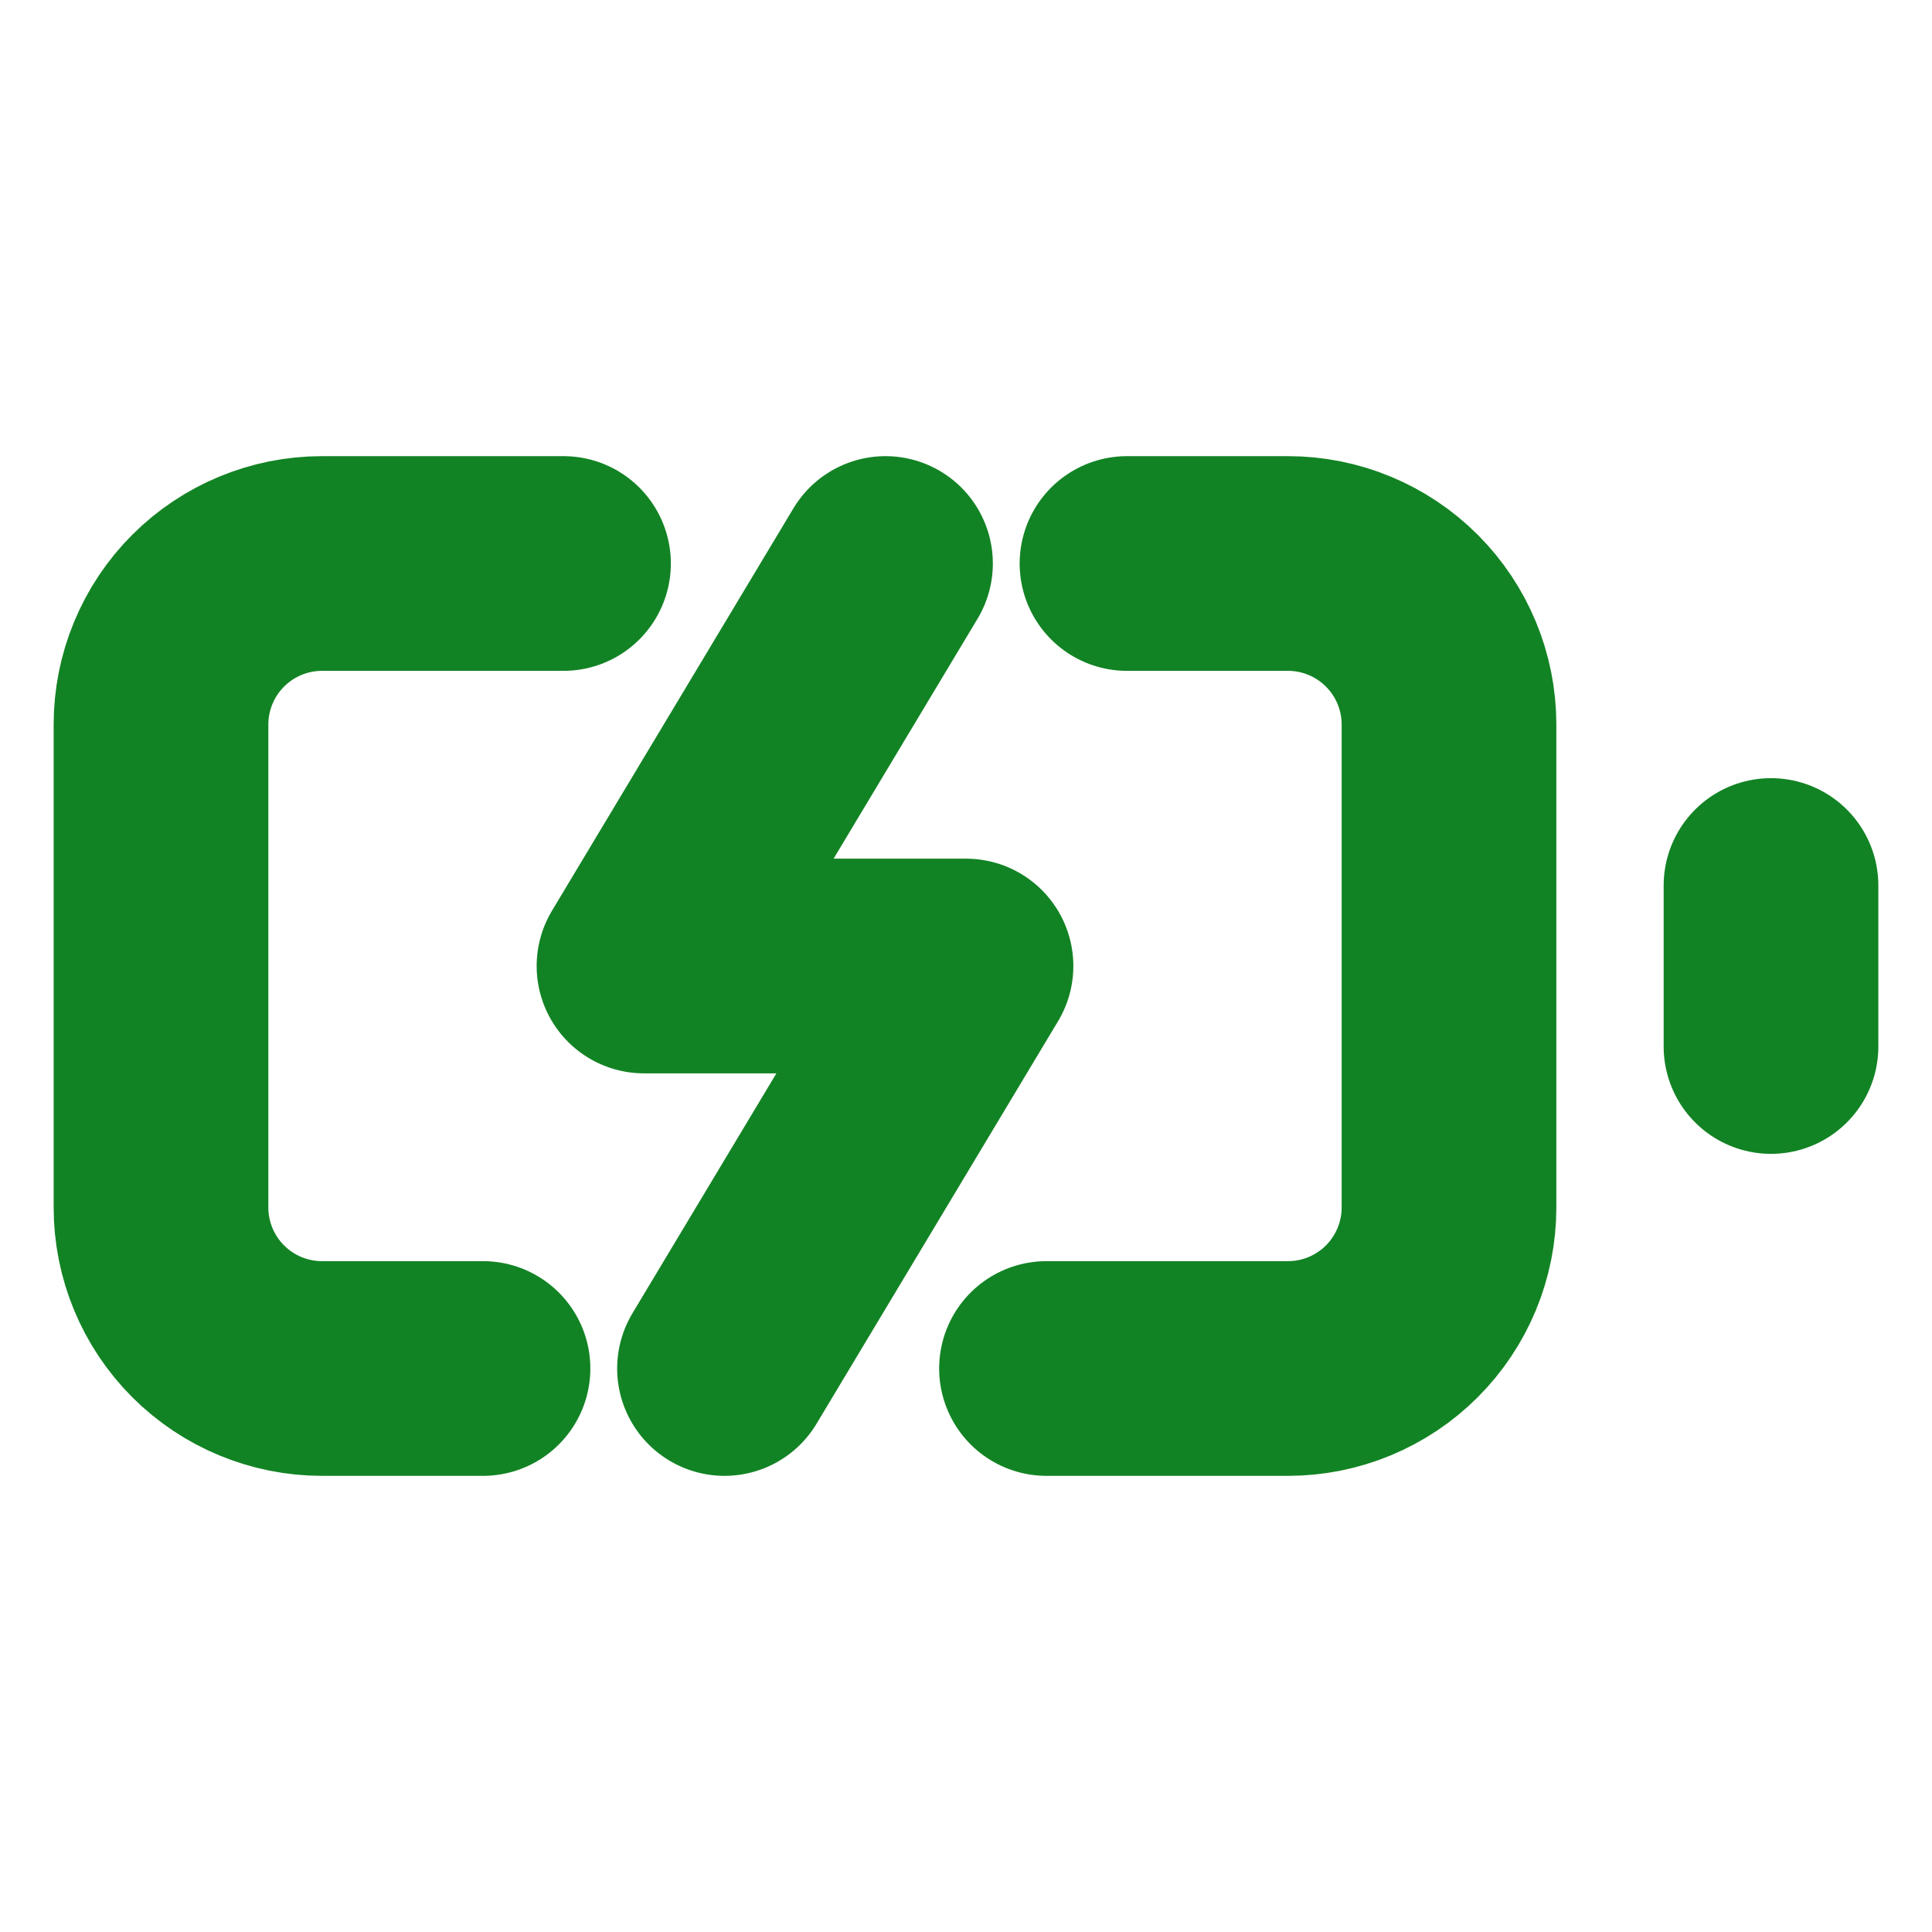
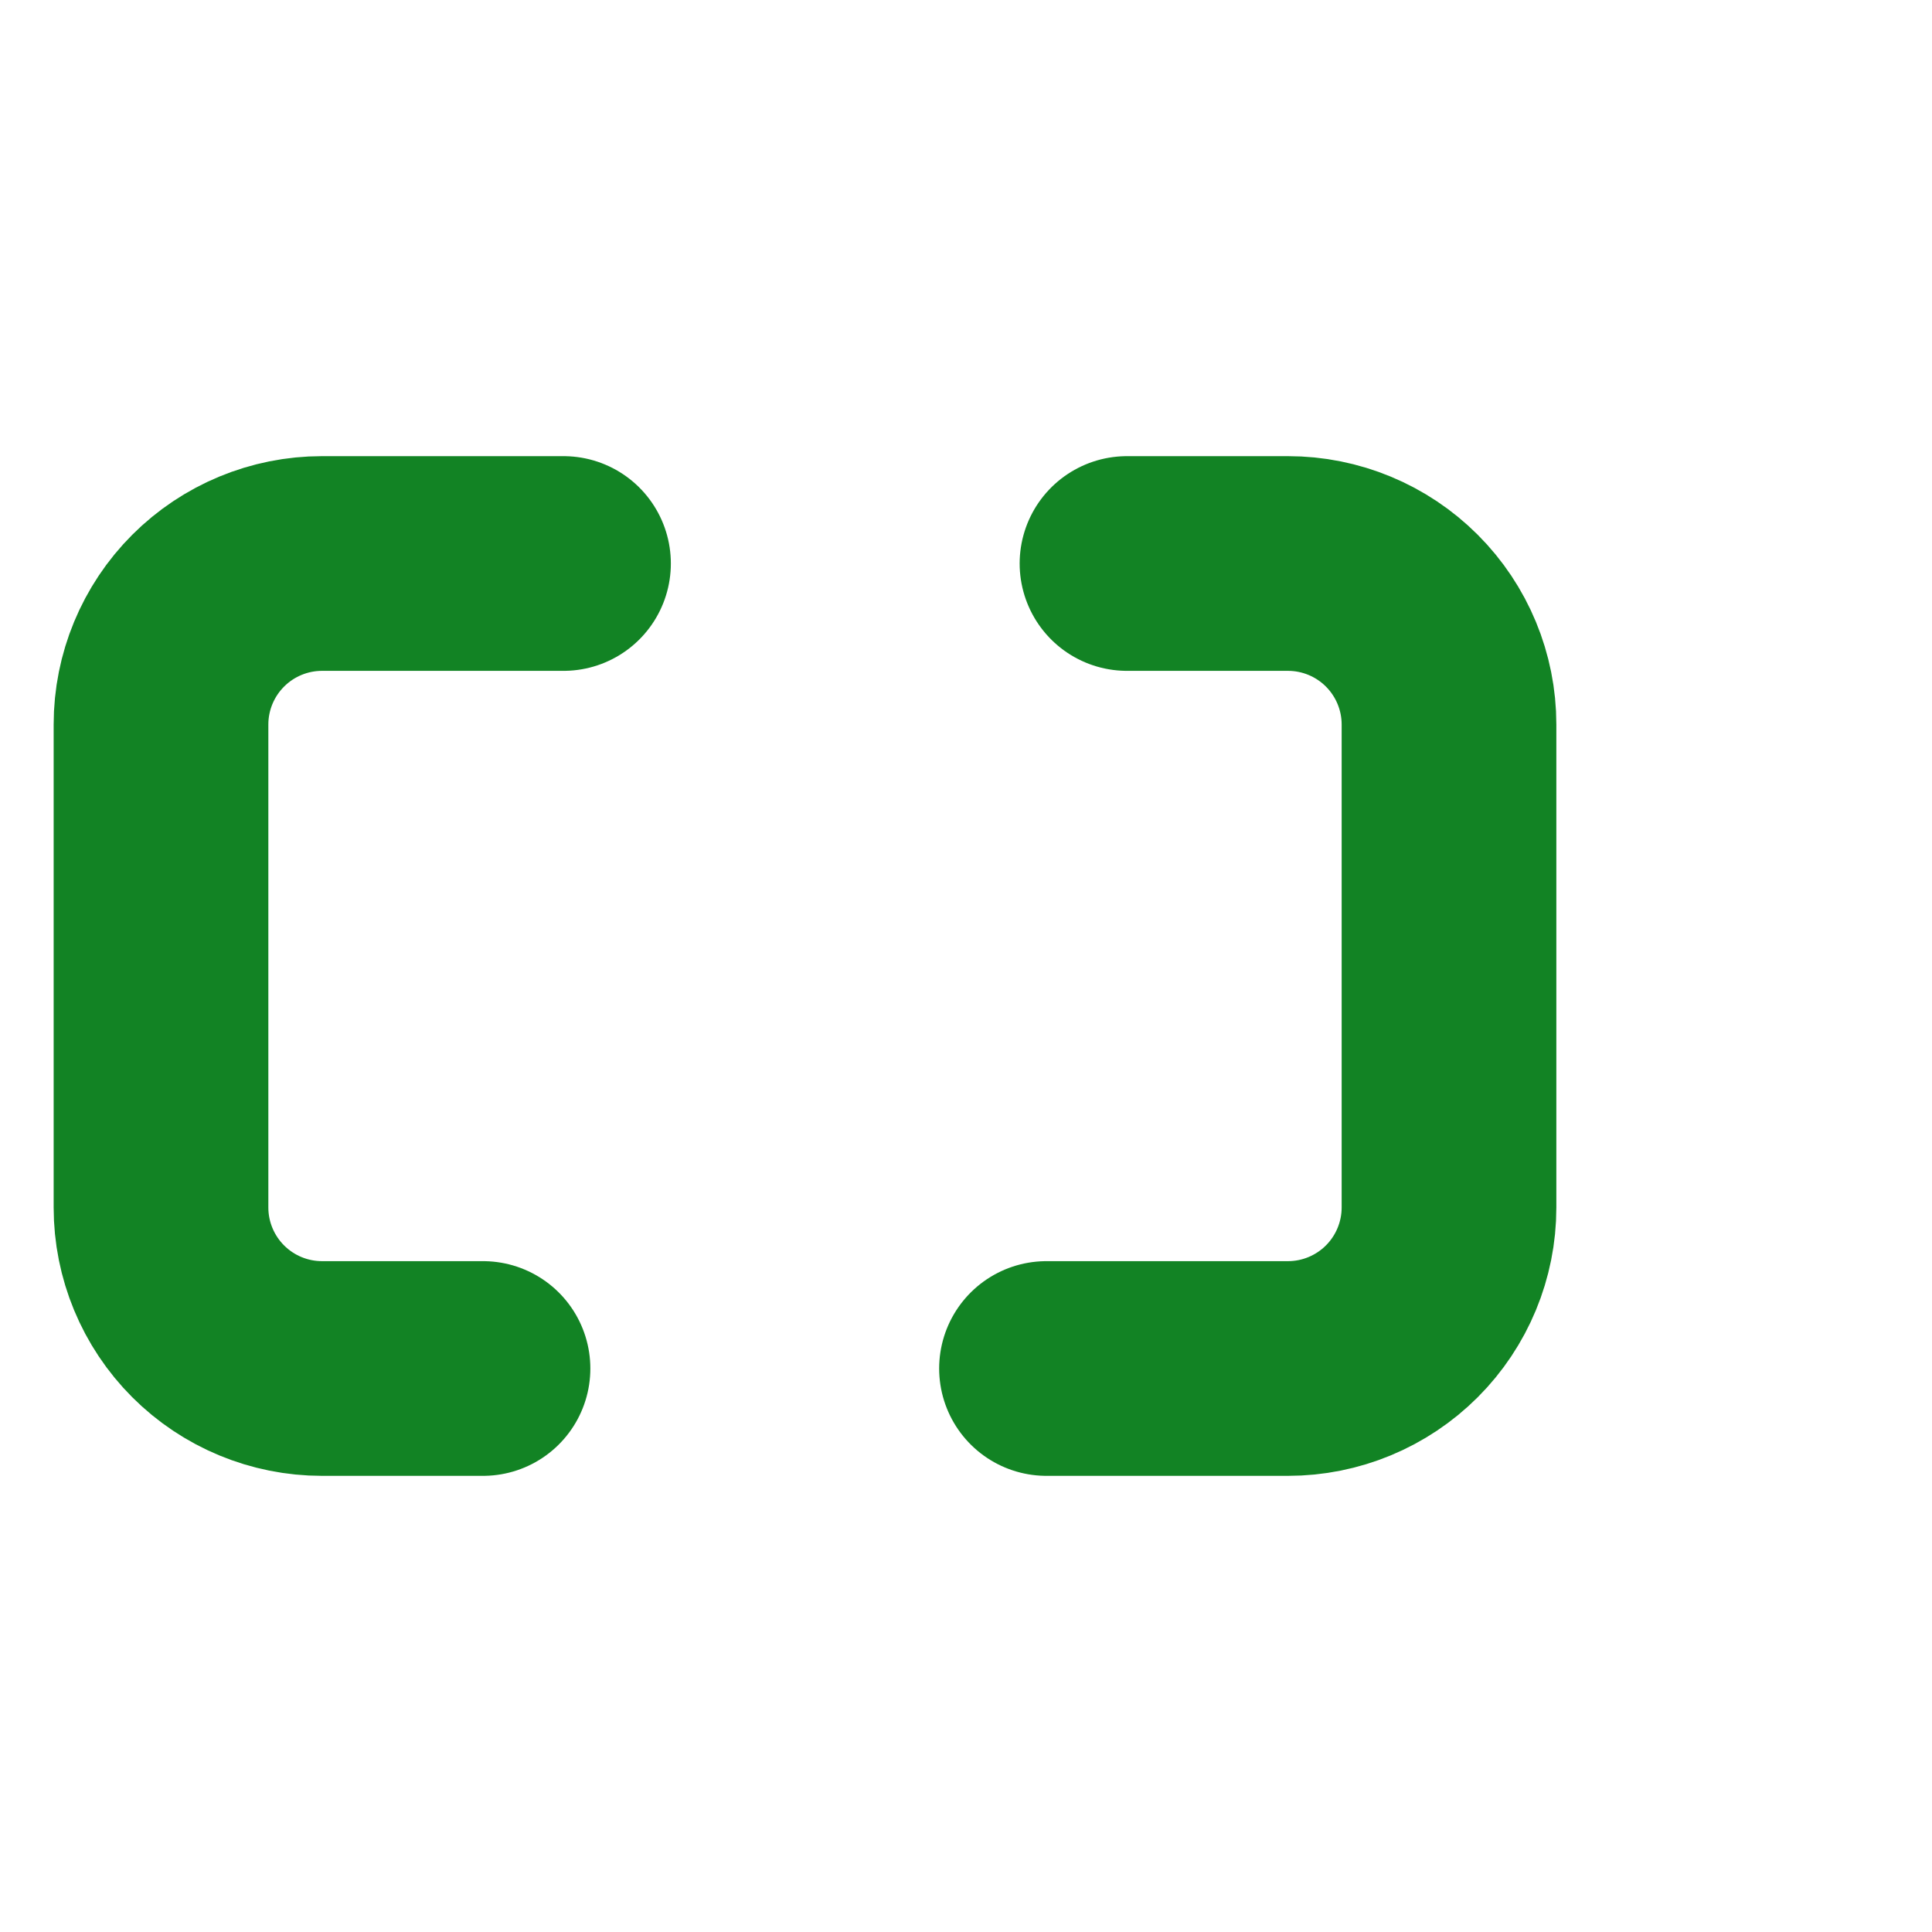
<svg xmlns="http://www.w3.org/2000/svg" width="24" height="24" viewBox="0 0 24 24" fill="none">
  <path d="M14 7H16C16.53 7 17.039 7.211 17.414 7.586C17.789 7.961 18 8.47 18 9V15C18 15.53 17.789 16.039 17.414 16.414C17.039 16.789 16.53 17 16 17H13" stroke="#128324" stroke-width="2.667" stroke-linecap="round" stroke-linejoin="round" />
  <path d="M7 7H4C3.47 7 2.961 7.211 2.586 7.586C2.211 7.961 2 8.47 2 9V15C2 15.53 2.211 16.039 2.586 16.414C2.961 16.789 3.47 17 4 17H6" stroke="#128324" stroke-width="2.667" stroke-linecap="round" stroke-linejoin="round" />
-   <path d="M11 7L8 12H12L9 17" stroke="#128324" stroke-width="2.667" stroke-linecap="round" stroke-linejoin="round" />
-   <path d="M22 11V13" stroke="#128324" stroke-width="2.667" stroke-linecap="round" stroke-linejoin="round" />
</svg>